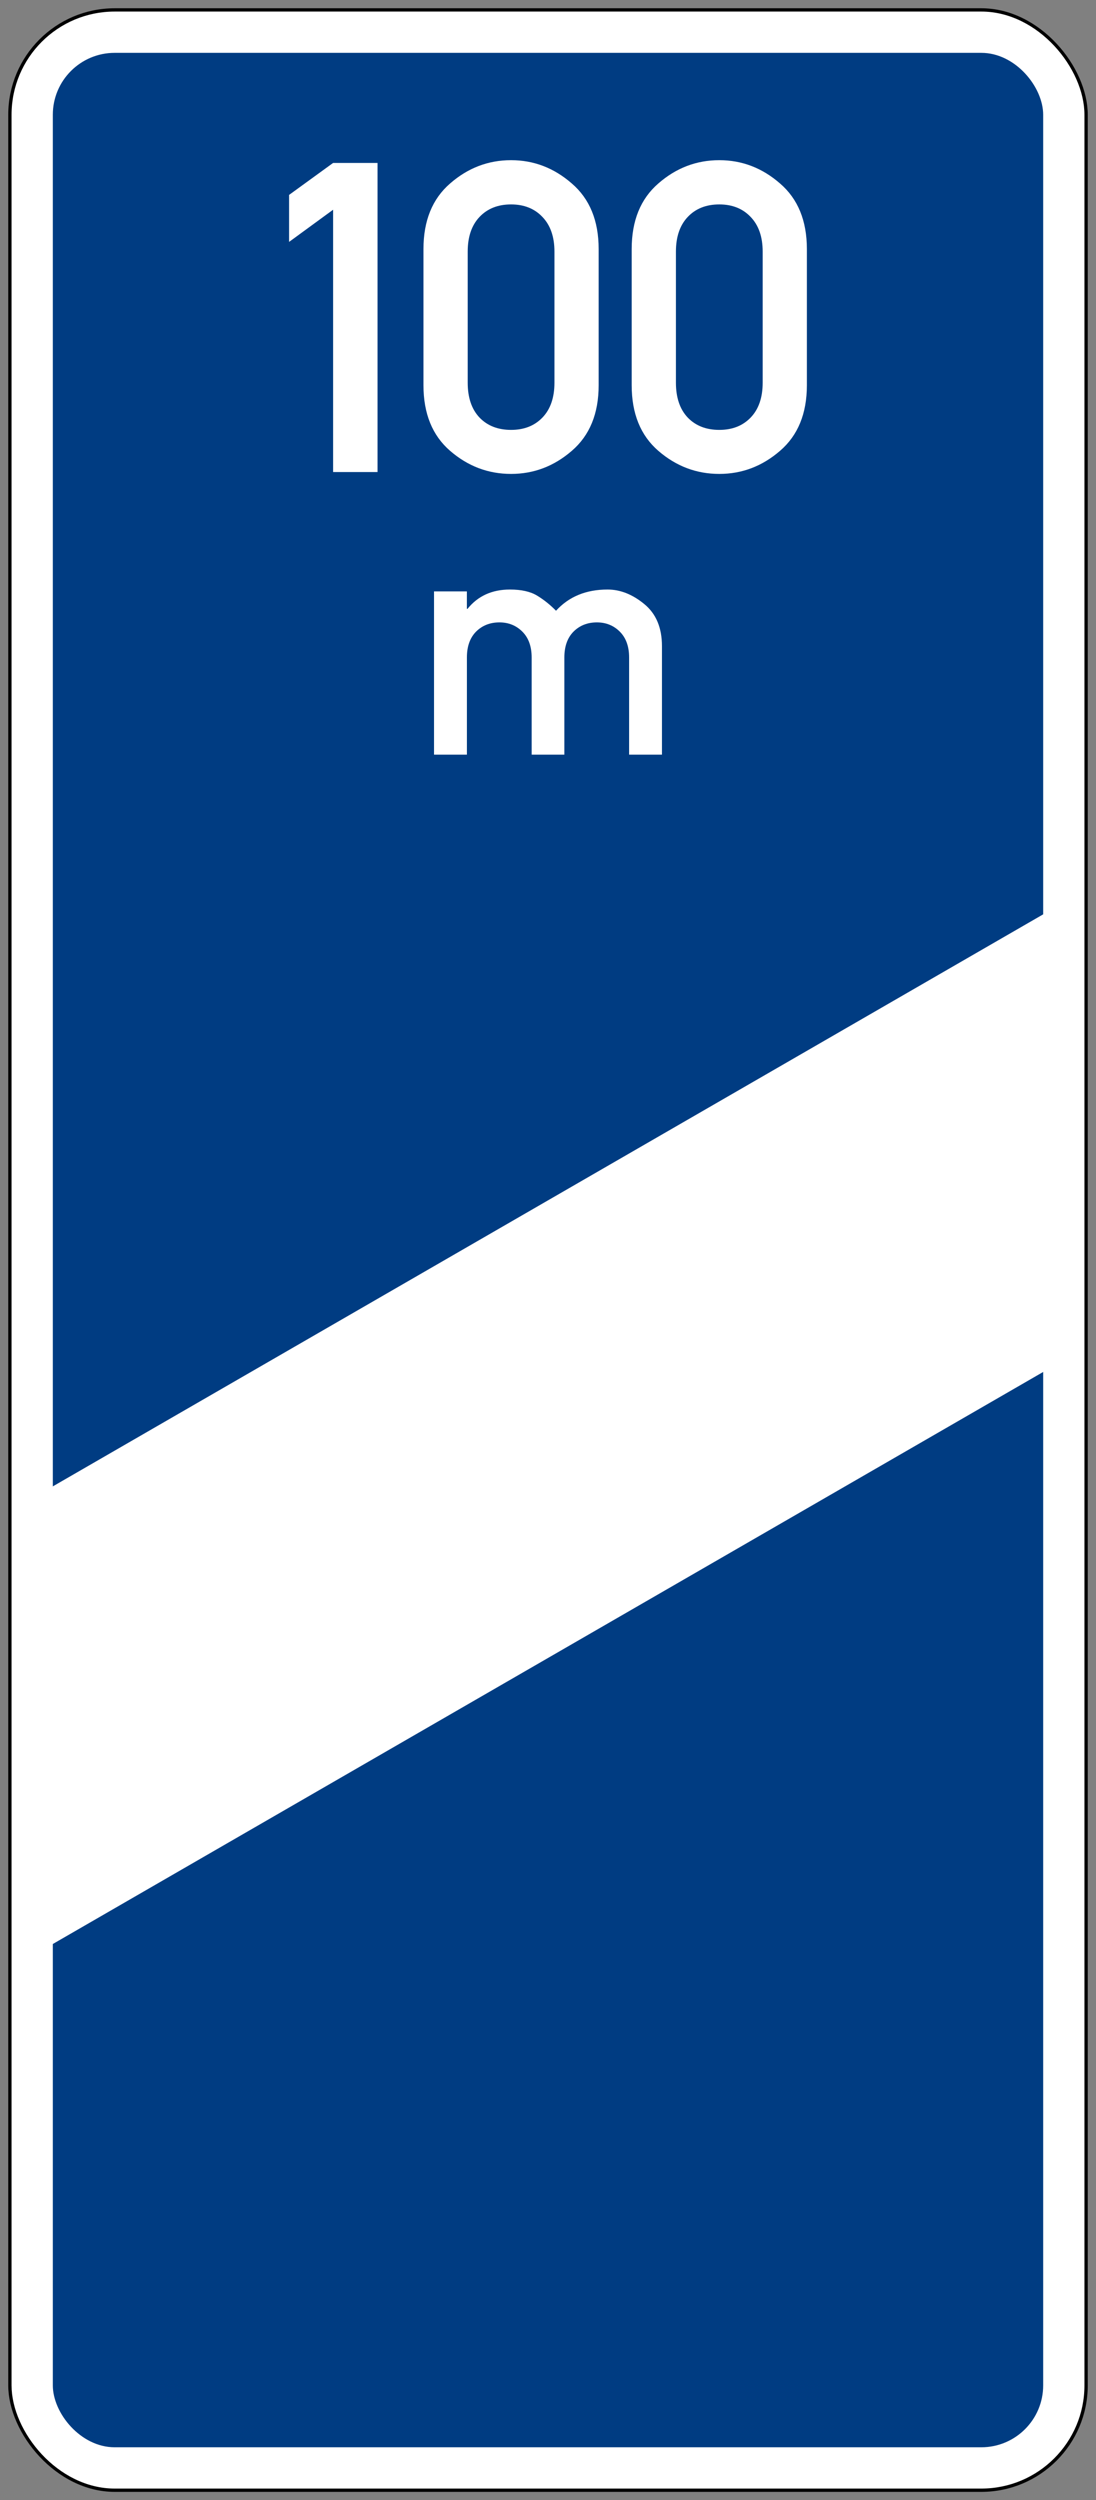
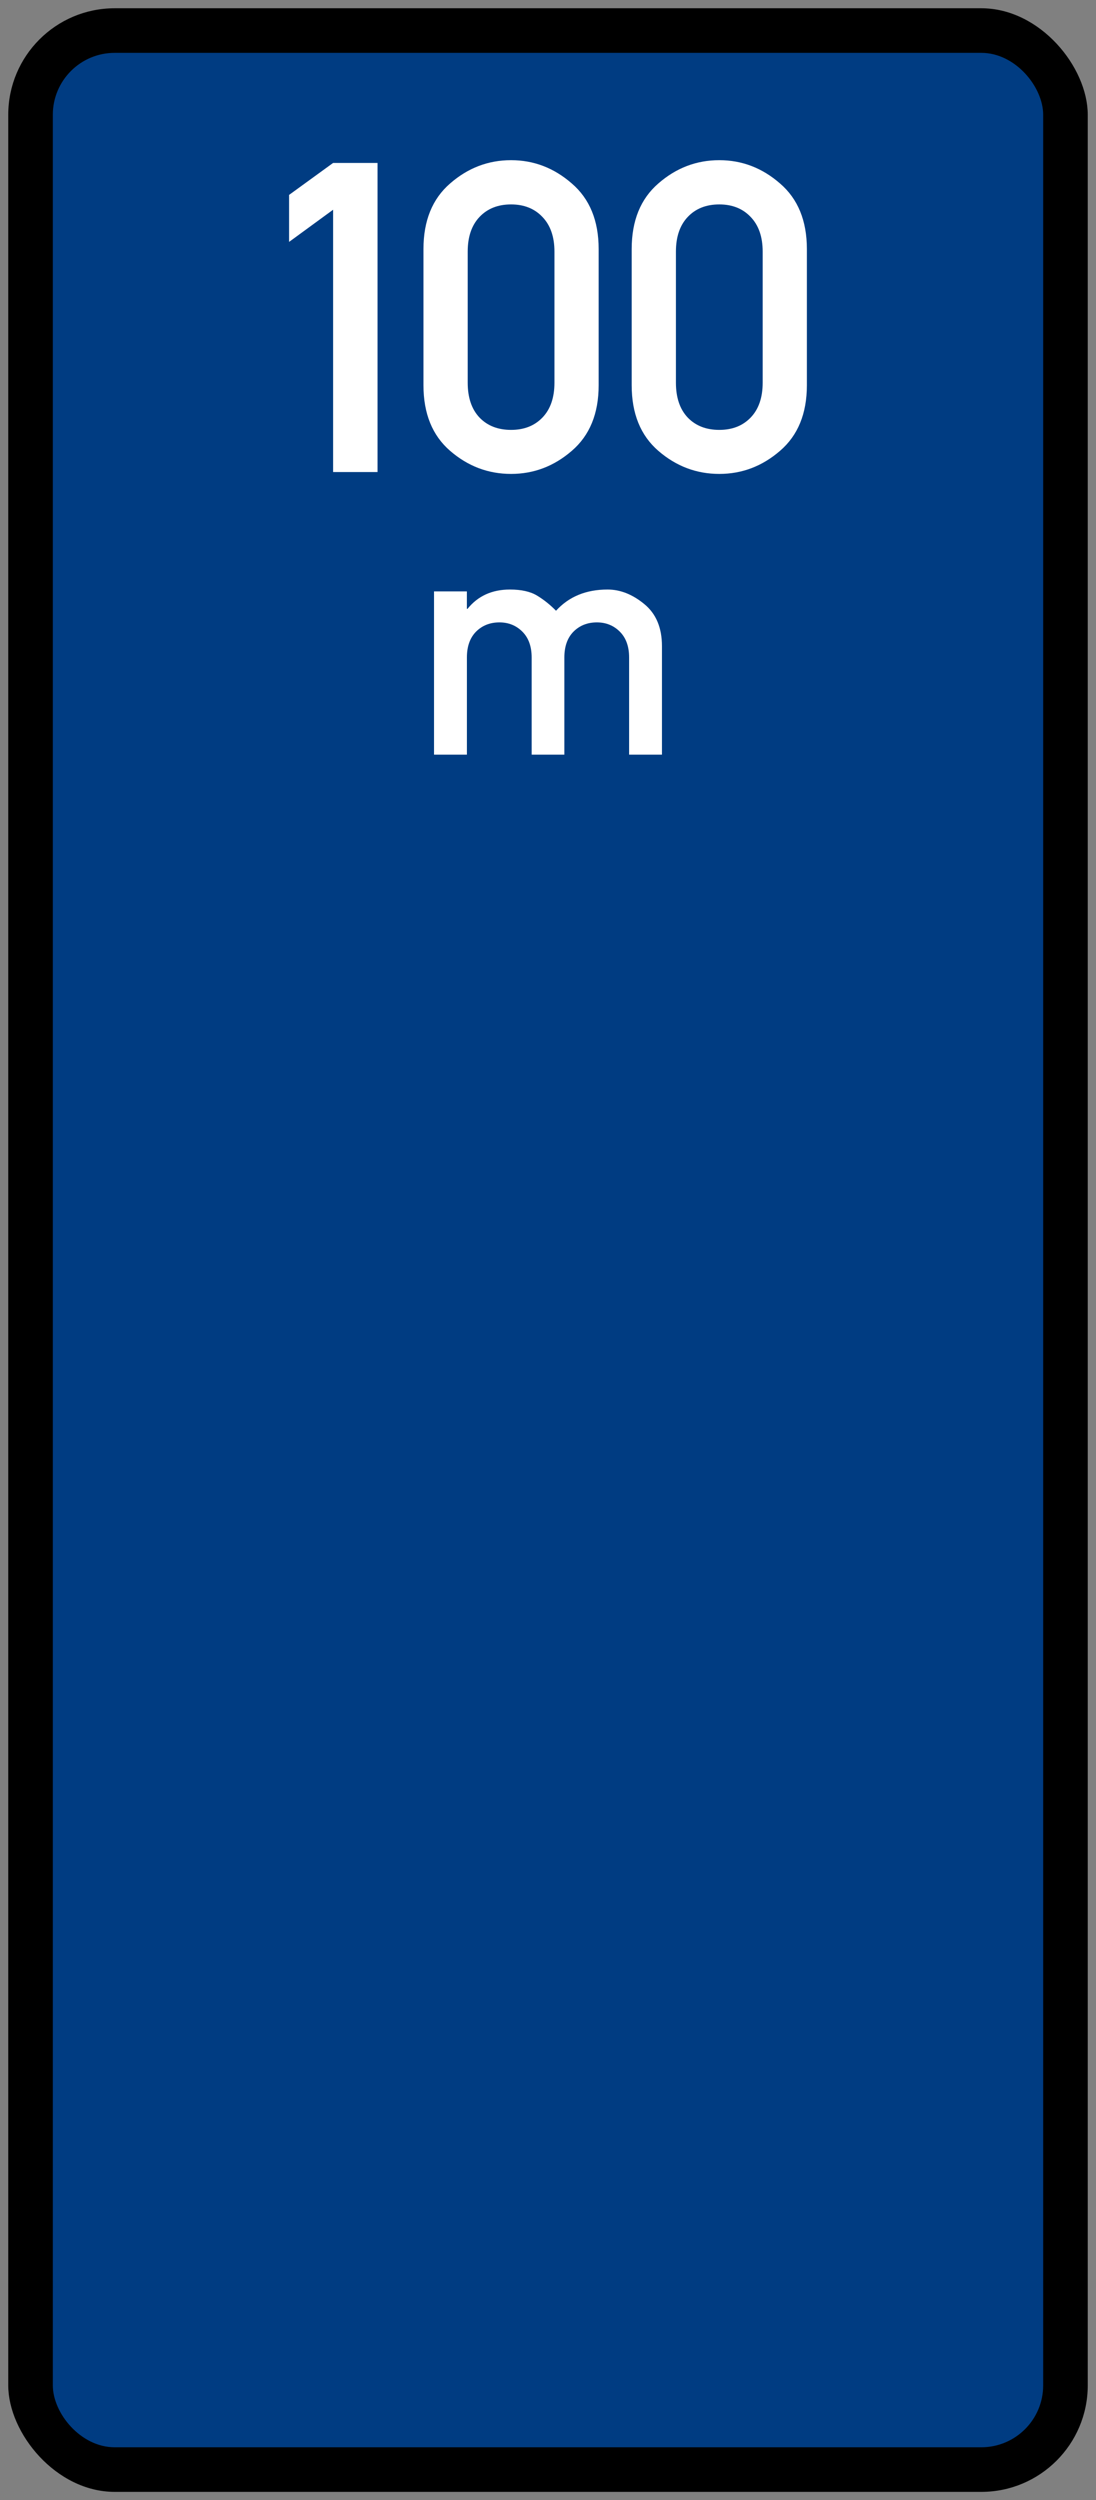
<svg xmlns="http://www.w3.org/2000/svg" xmlns:ns1="http://www.inkscape.org/namespaces/inkscape" xmlns:ns2="http://sodipodi.sourceforge.net/DTD/sodipodi-0.dtd" width="66.4mm" height="151.4mm" viewBox="0 0 66.4 151.4" version="1.1" id="svg845" ns1:version="0.92.2 (5c3e80d, 2017-08-06)" ns2:docname="11.svg">
  <rect x="0" y="0" width="66.4" height="151.4" fill="#808080" stroke="none" />
  <defs id="defs839" />
  <ns2:namedview id="base" pagecolor="#ffffff" bordercolor="#666666" borderopacity="1.0" ns1:pageopacity="0.0" ns1:pageshadow="2" ns1:zoom="0.98994949" ns1:cx="241.79078" ns1:cy="286.10983" ns1:document-units="mm" ns1:current-layer="layer1" showgrid="false" ns1:window-width="1920" ns1:window-height="1057" ns1:window-x="-8" ns1:window-y="-8" ns1:window-maximized="1" />
  <g ns1:label="Layer 1" ns1:groupmode="layer" id="layer1" transform="translate(0,-145.6)">
    <rect style="opacity:1;fill:#000000;fill-opacity:1;fill-rule:nonzero;stroke:none;stroke-width:0.822;stroke-linecap:square;stroke-linejoin:round;stroke-miterlimit:4;stroke-dasharray:none;stroke-opacity:1;paint-order:stroke fill markers" id="rect1373" width="65.4" height="150.4" x="0.5" y="146.1" rx="6.45" ry="6.45" />
-     <rect y="146.3" x="0.7" height="150" width="65" id="rect1375" style="opacity:1;fill:#ffffff;fill-opacity:1;fill-rule:nonzero;stroke:none;stroke-width:0.818;stroke-linecap:square;stroke-linejoin:round;stroke-miterlimit:4;stroke-dasharray:none;stroke-opacity:1;paint-order:stroke fill markers" rx="6.25" ry="6.25" />
    <rect style="opacity:1;fill:#003c82;fill-opacity:1;fill-rule:nonzero;stroke:none;stroke-width:0.773;stroke-linecap:square;stroke-linejoin:round;stroke-miterlimit:4;stroke-dasharray:none;stroke-opacity:1;paint-order:stroke fill markers" id="rect1385" width="60" height="145" x="3.2" y="148.8" rx="3.75" ry="3.75" />
    <g aria-label="m" style="font-style:normal;font-variant:normal;font-weight:normal;font-stretch:normal;font-size:19.505px;line-height:1.25;font-family:'DIN 1451 Mittelschrift';-inkscape-font-specification:'DIN 1451 Mittelschrift';letter-spacing:0px;word-spacing:0px;fill:#ffff00;fill-opacity:1;stroke:none;stroke-width:0.203" id="text1779" transform="translate(0.7,-0.7)">
      <path d="m 25.595,192 v -9.886 h 1.99 v 1.057 h 0.038 Q 28.566,182 30.195,182 q 1.038,0 1.648,0.371 0.61,0.371 1.143,0.914 Q 34.157,182 36.109,182 q 1.152,0 2.219,0.876 1.076,0.876 1.076,2.552 V 192 h -1.99 v -5.886 q 0,-1 -0.562,-1.562 -0.562,-0.562 -1.39,-0.562 -0.857,0 -1.419,0.562 -0.552,0.562 -0.552,1.562 V 192 h -1.981 v -5.886 q 0,-1 -0.562,-1.562 -0.562,-0.562 -1.39,-0.562 -0.857,0 -1.419,0.562 -0.552,0.562 -0.552,1.562 V 192 Z" style="font-style:normal;font-variant:normal;font-weight:normal;font-stretch:normal;font-family:'DIN 1451 Mittelschrift';-inkscape-font-specification:'DIN 1451 Mittelschrift';fill:#ffffff;stroke:none;stroke-width:0.203;stroke-opacity:1" id="path1821" ns1:connector-curvature="0" />
    </g>
-     <path ns2:nodetypes="ccccc" ns1:connector-curvature="0" id="path880" d="M 64.2,200.392 2.2,236.188 2.2,263.9 64.2,228.104 Z" style="opacity:1;fill:#ffffff;fill-opacity:1;fill-rule:nonzero;stroke:none;stroke-width:0.773;stroke-linecap:square;stroke-linejoin:round;stroke-miterlimit:4;stroke-dasharray:none;stroke-opacity:1;paint-order:stroke fill markers" />
    <g aria-label="100" style="font-style:normal;font-variant:normal;font-weight:normal;font-stretch:normal;font-size:26.256px;line-height:1.25;font-family:'DIN 1451 Mittelschrift';-inkscape-font-specification:'DIN 1451 Mittelschrift';letter-spacing:0px;word-spacing:0px;fill:#ffffff;fill-opacity:1;stroke:none;stroke-width:0.274" id="text911" transform="translate(0.7,-0.7)">
      <path d="M 19.481,174.885 V 159 L 16.814,160.949 v -2.846 l 2.667,-1.936 h 2.692 v 18.718 z" style="font-style:normal;font-variant:normal;font-weight:normal;font-stretch:normal;font-family:'DIN 1451 Mittelschrift';-inkscape-font-specification:'DIN 1451 Mittelschrift';fill:#ffffff;fill-opacity:1;stroke-width:0.274" id="path937" ns1:connector-curvature="0" />
      <path d="m 32.891,169.474 v -7.936 q 0,-1.346 -0.731,-2.103 -0.718,-0.756 -1.897,-0.756 -1.192,0 -1.91,0.756 -0.718,0.756 -0.718,2.103 v 7.936 q 0,1.359 0.718,2.115 0.718,0.744 1.91,0.744 1.179,0 1.897,-0.744 0.731,-0.756 0.731,-2.115 z m -7.936,0.154 v -8.244 q 0,-2.577 1.615,-3.974 1.615,-1.41 3.692,-1.41 2.064,0 3.679,1.41 1.628,1.397 1.628,3.974 v 8.244 q 0,2.577 -1.628,3.974 -1.615,1.397 -3.679,1.397 -2.077,0 -3.692,-1.397 -1.615,-1.397 -1.615,-3.974 z" style="font-style:normal;font-variant:normal;font-weight:normal;font-stretch:normal;font-family:'DIN 1451 Mittelschrift';-inkscape-font-specification:'DIN 1451 Mittelschrift';fill:#ffffff;fill-opacity:1;stroke-width:0.274" id="path939" ns1:connector-curvature="0" />
      <path d="m 45.506,169.474 v -7.936 q 0,-1.346 -0.731,-2.103 -0.718,-0.756 -1.897,-0.756 -1.192,0 -1.91,0.756 -0.718,0.756 -0.718,2.103 v 7.936 q 0,1.359 0.718,2.115 0.718,0.744 1.91,0.744 1.179,0 1.897,-0.744 0.731,-0.756 0.731,-2.115 z m -7.936,0.154 v -8.244 q 0,-2.577 1.615,-3.974 1.615,-1.41 3.692,-1.41 2.064,0 3.679,1.41 1.628,1.397 1.628,3.974 v 8.244 q 0,2.577 -1.628,3.974 -1.615,1.397 -3.679,1.397 -2.077,0 -3.692,-1.397 -1.615,-1.397 -1.615,-3.974 z" style="font-style:normal;font-variant:normal;font-weight:normal;font-stretch:normal;font-family:'DIN 1451 Mittelschrift';-inkscape-font-specification:'DIN 1451 Mittelschrift';fill:#ffffff;fill-opacity:1;stroke-width:0.274" id="path941" ns1:connector-curvature="0" />
    </g>
  </g>
</svg>